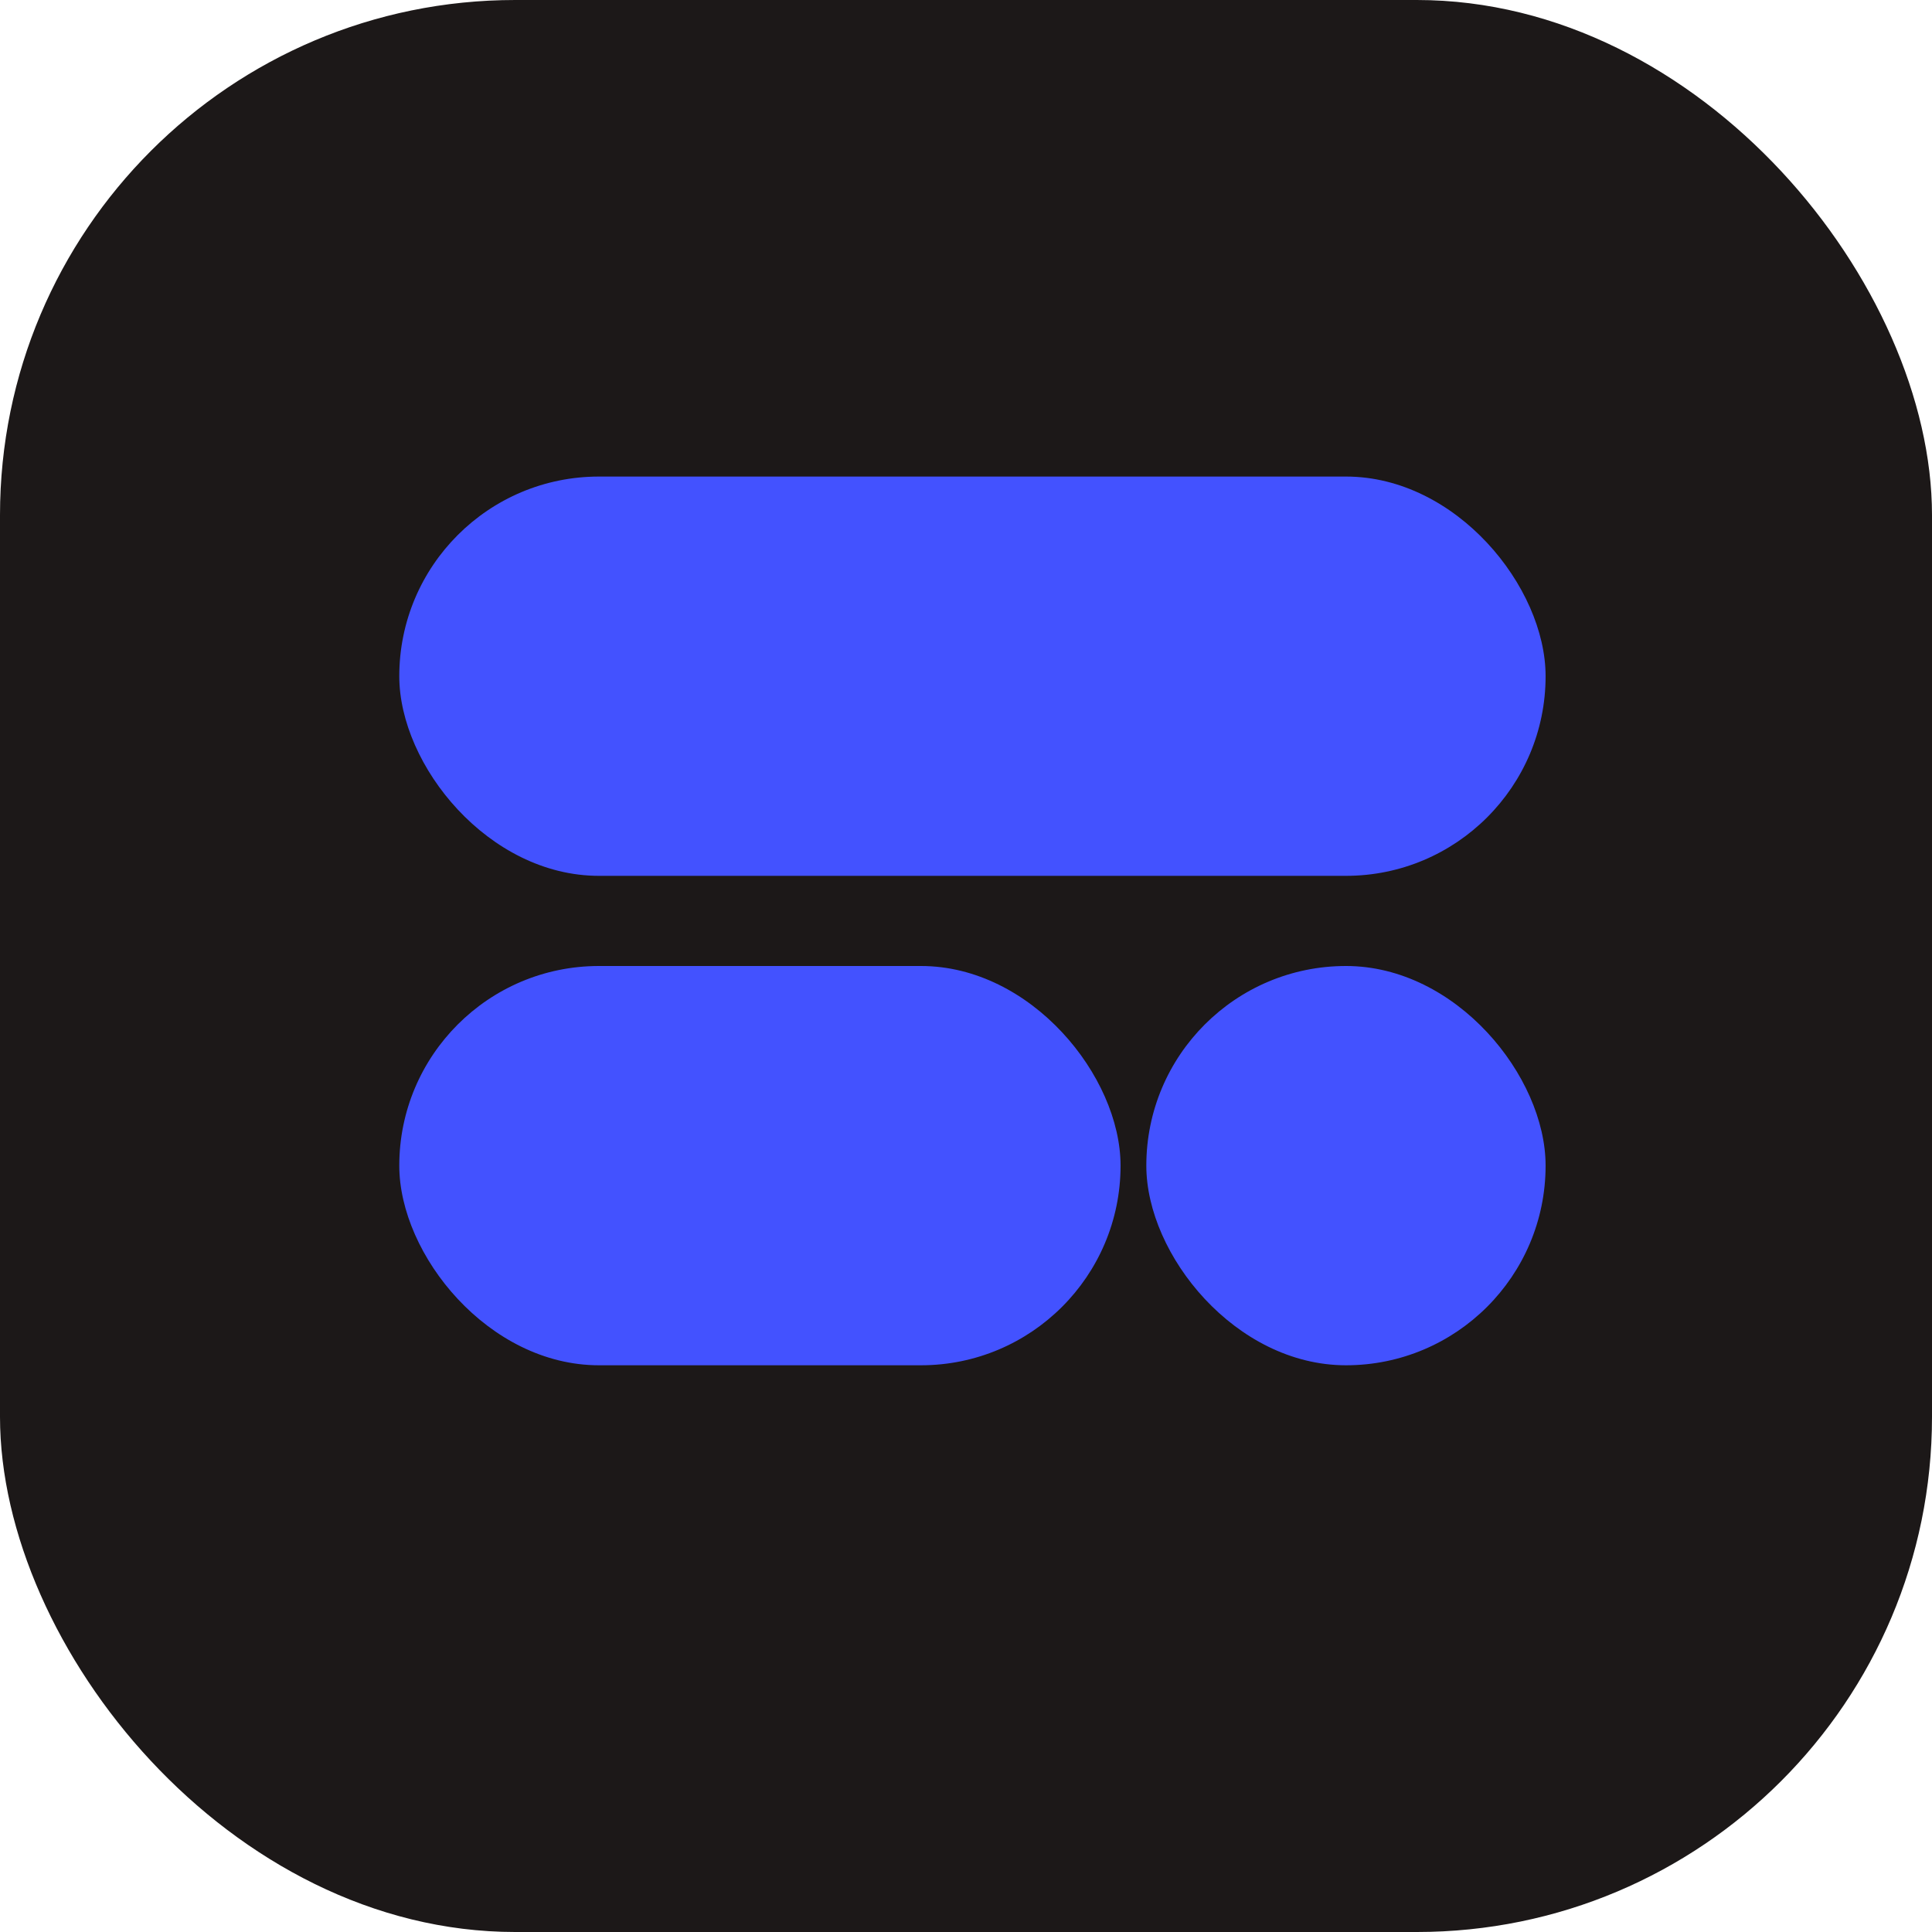
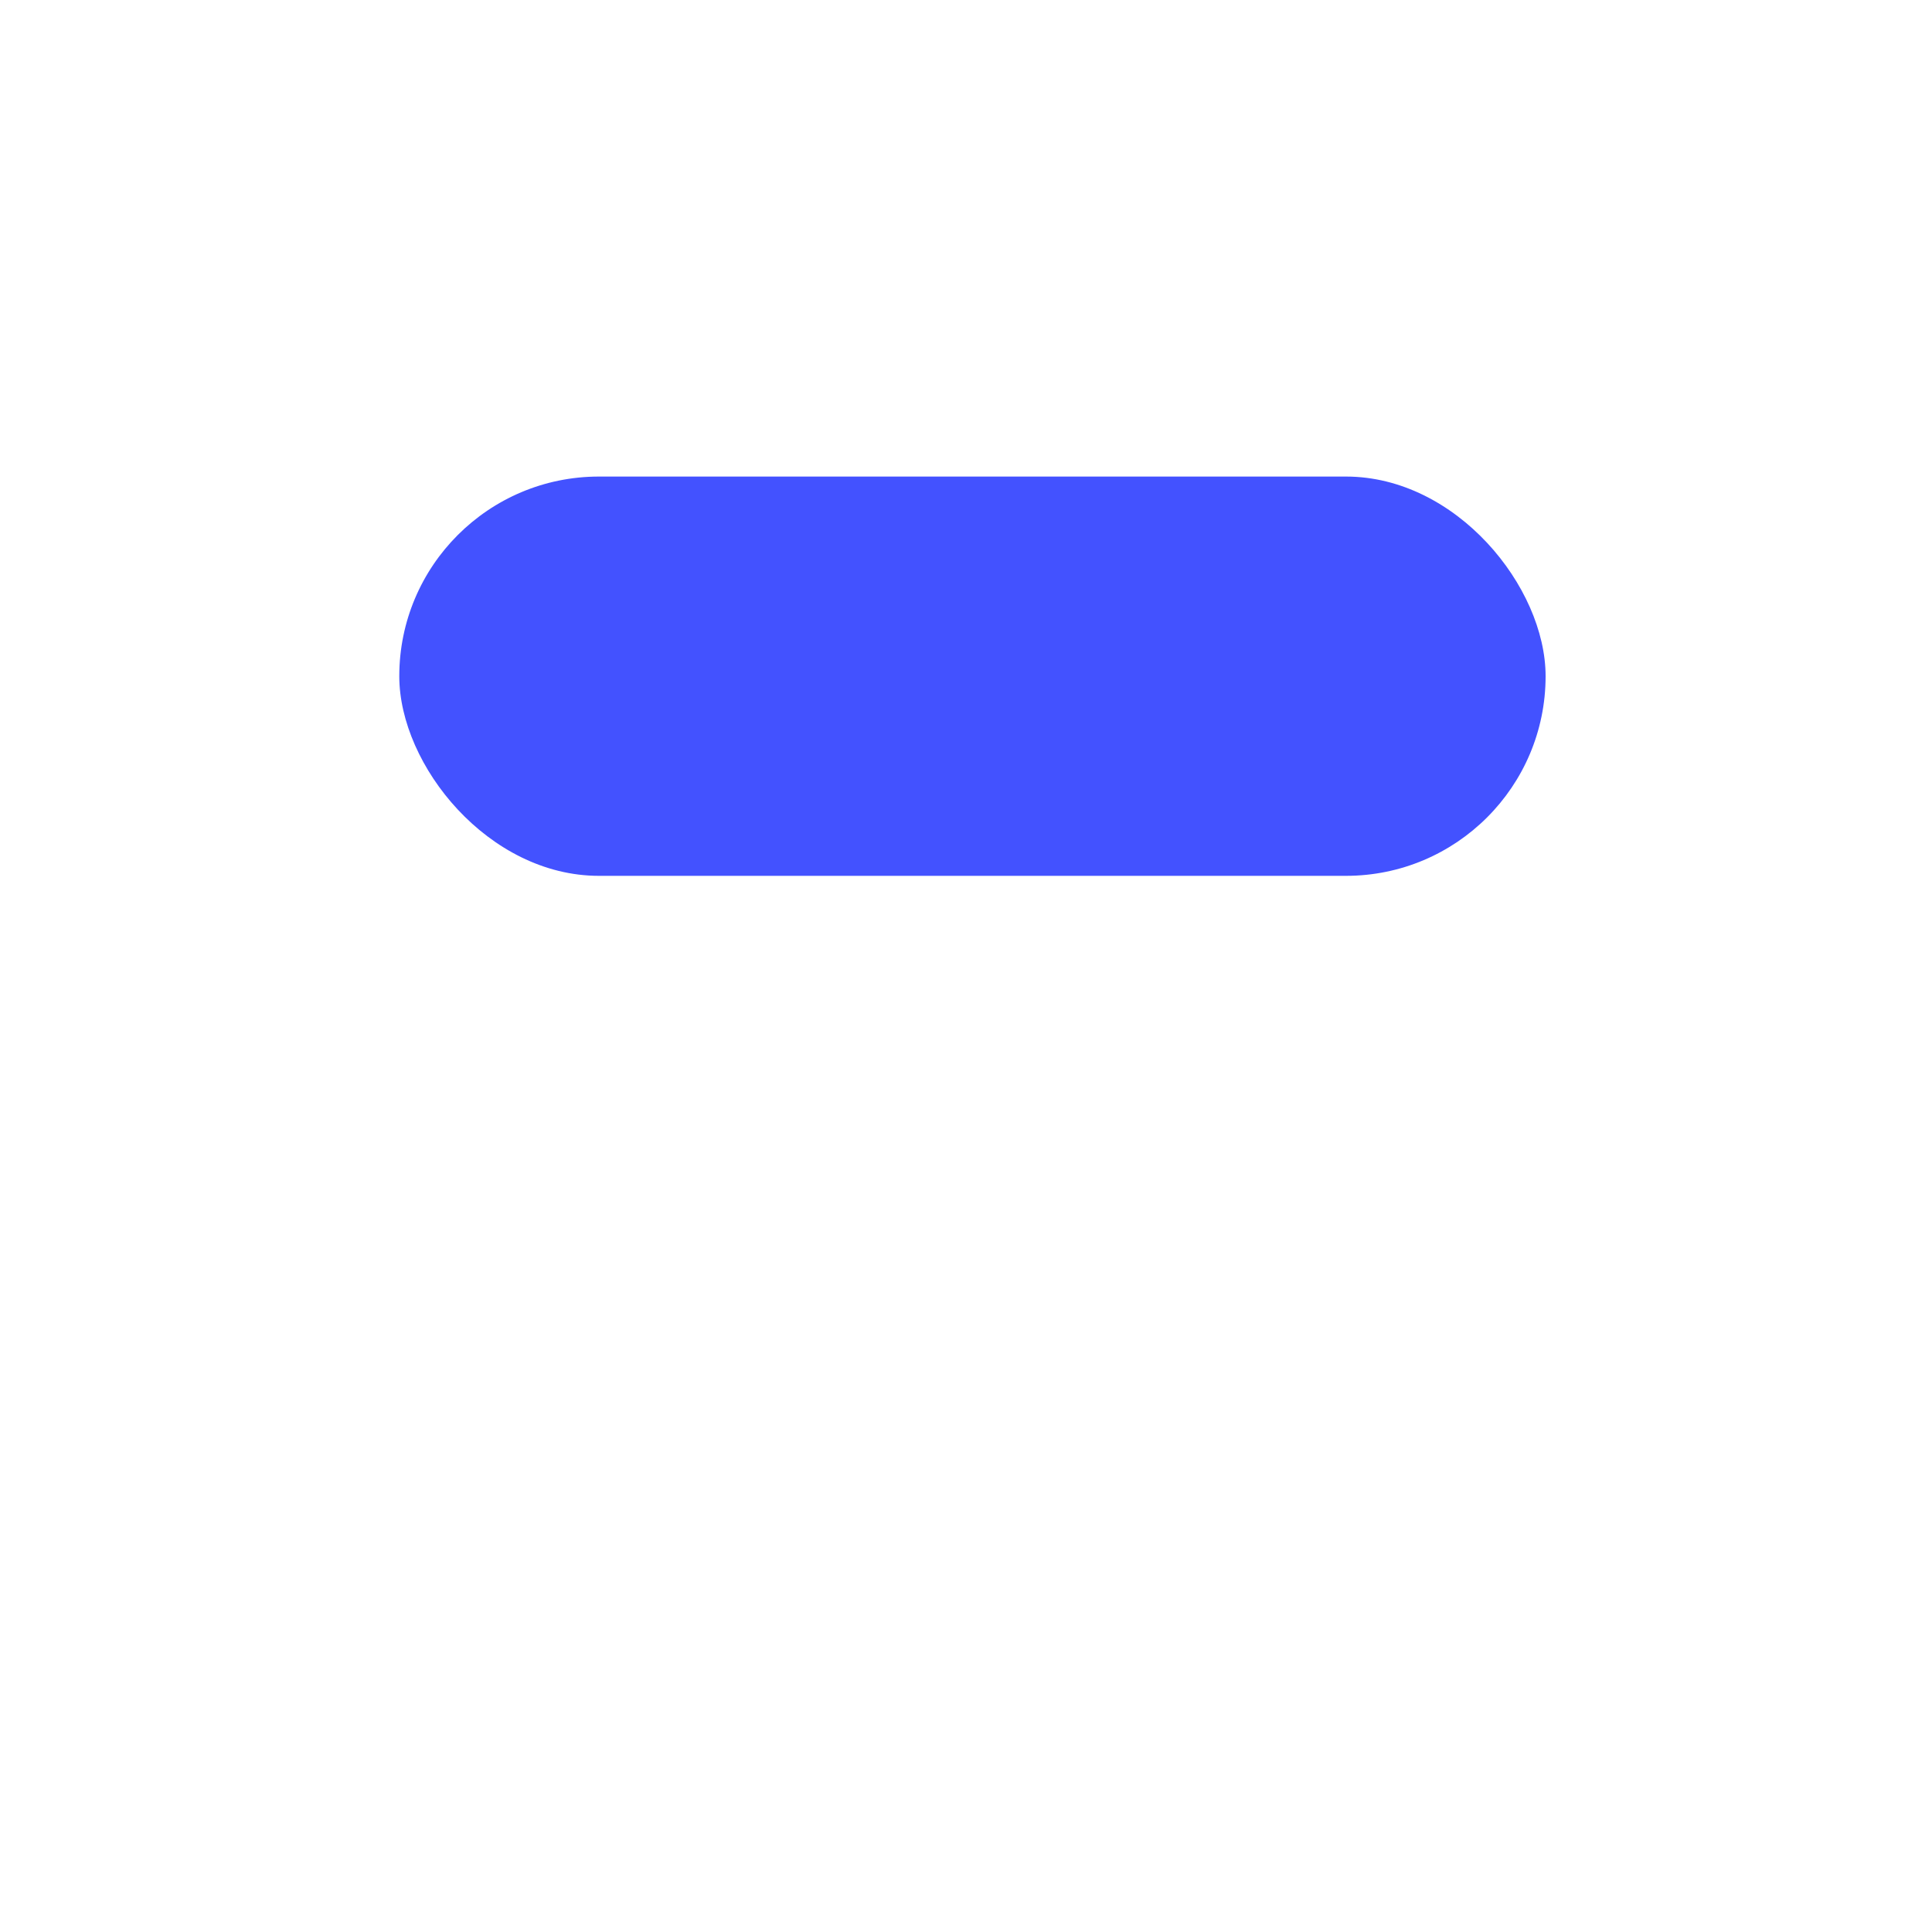
<svg xmlns="http://www.w3.org/2000/svg" width="150" height="150" viewBox="0 0 150 150" fill="none">
-   <rect width="150" height="150" rx="40" fill="#1C1818" />
-   <rect x="31" y="75" width="56" height="31" rx="15.5" fill="#4352FF" />
  <rect x="31" y="37" width="89" height="31" rx="15.5" fill="#4352FF" />
-   <rect x="89" y="75" width="31" height="31" rx="15.5" fill="#4352FF" />
</svg>